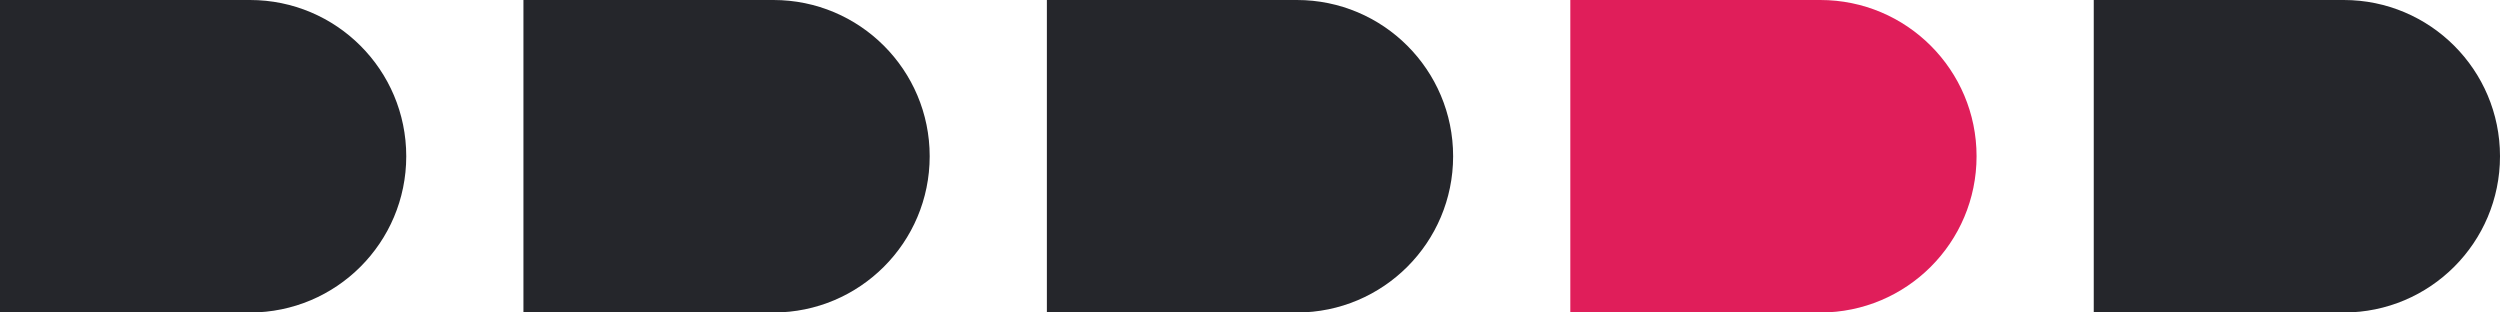
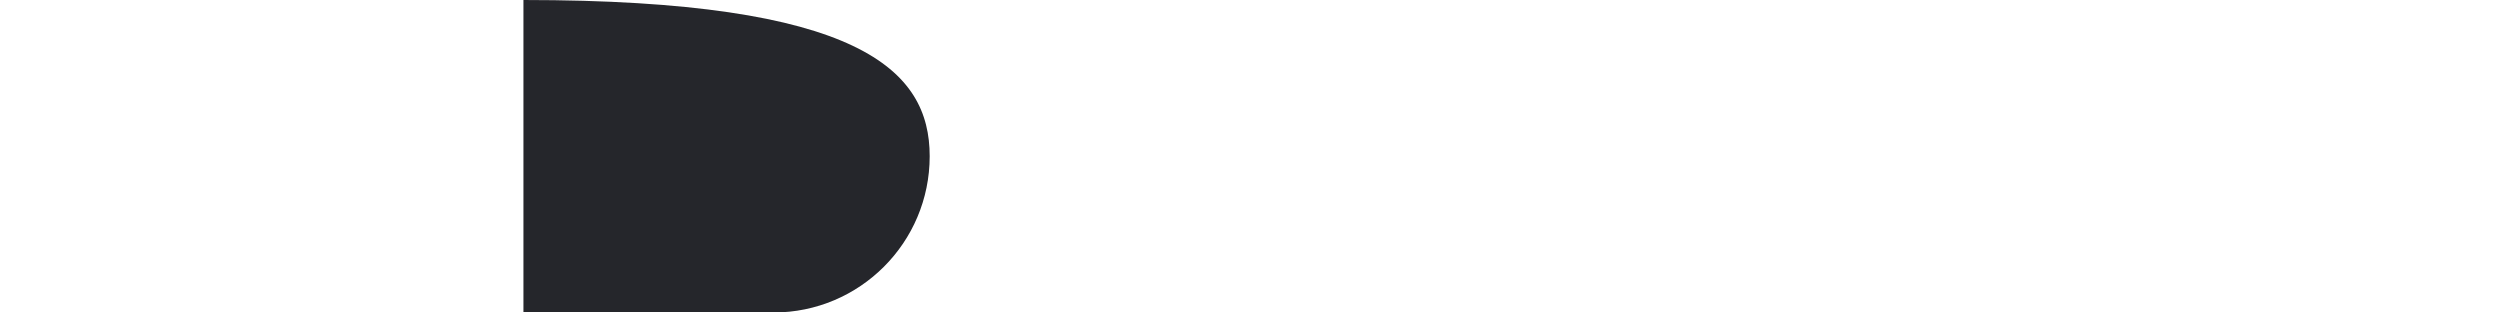
<svg xmlns="http://www.w3.org/2000/svg" width="64" height="8" viewBox="0 0 64 8" fill="none">
-   <path d="M0 0H6.4C8.609 0 10.4 1.791 10.4 4C10.4 6.209 8.609 8 6.4 8H0V0Z" fill="#25262B" />
-   <path d="M13.4 0H19.8C22.009 0 23.8 1.791 23.8 4C23.8 6.209 22.009 8 19.8 8H13.4V0Z" fill="#25262B" />
-   <path d="M26.8 0H33.2C35.409 0 37.2 1.791 37.2 4C37.2 6.209 35.409 8 33.2 8H26.8V0Z" fill="#25262B" />
-   <path d="M40.2 0H46.6C48.809 0 50.6 1.791 50.6 4C50.6 6.209 48.809 8 46.6 8H40.2V0Z" fill="#E01E5A" />
-   <path d="M53.6 0H60C62.209 0 64 1.791 64 4C64 6.209 62.209 8 60 8H53.6V0Z" fill="#25262B" />
+   <path d="M13.4 0C22.009 0 23.8 1.791 23.8 4C23.8 6.209 22.009 8 19.8 8H13.4V0Z" fill="#25262B" />
</svg>